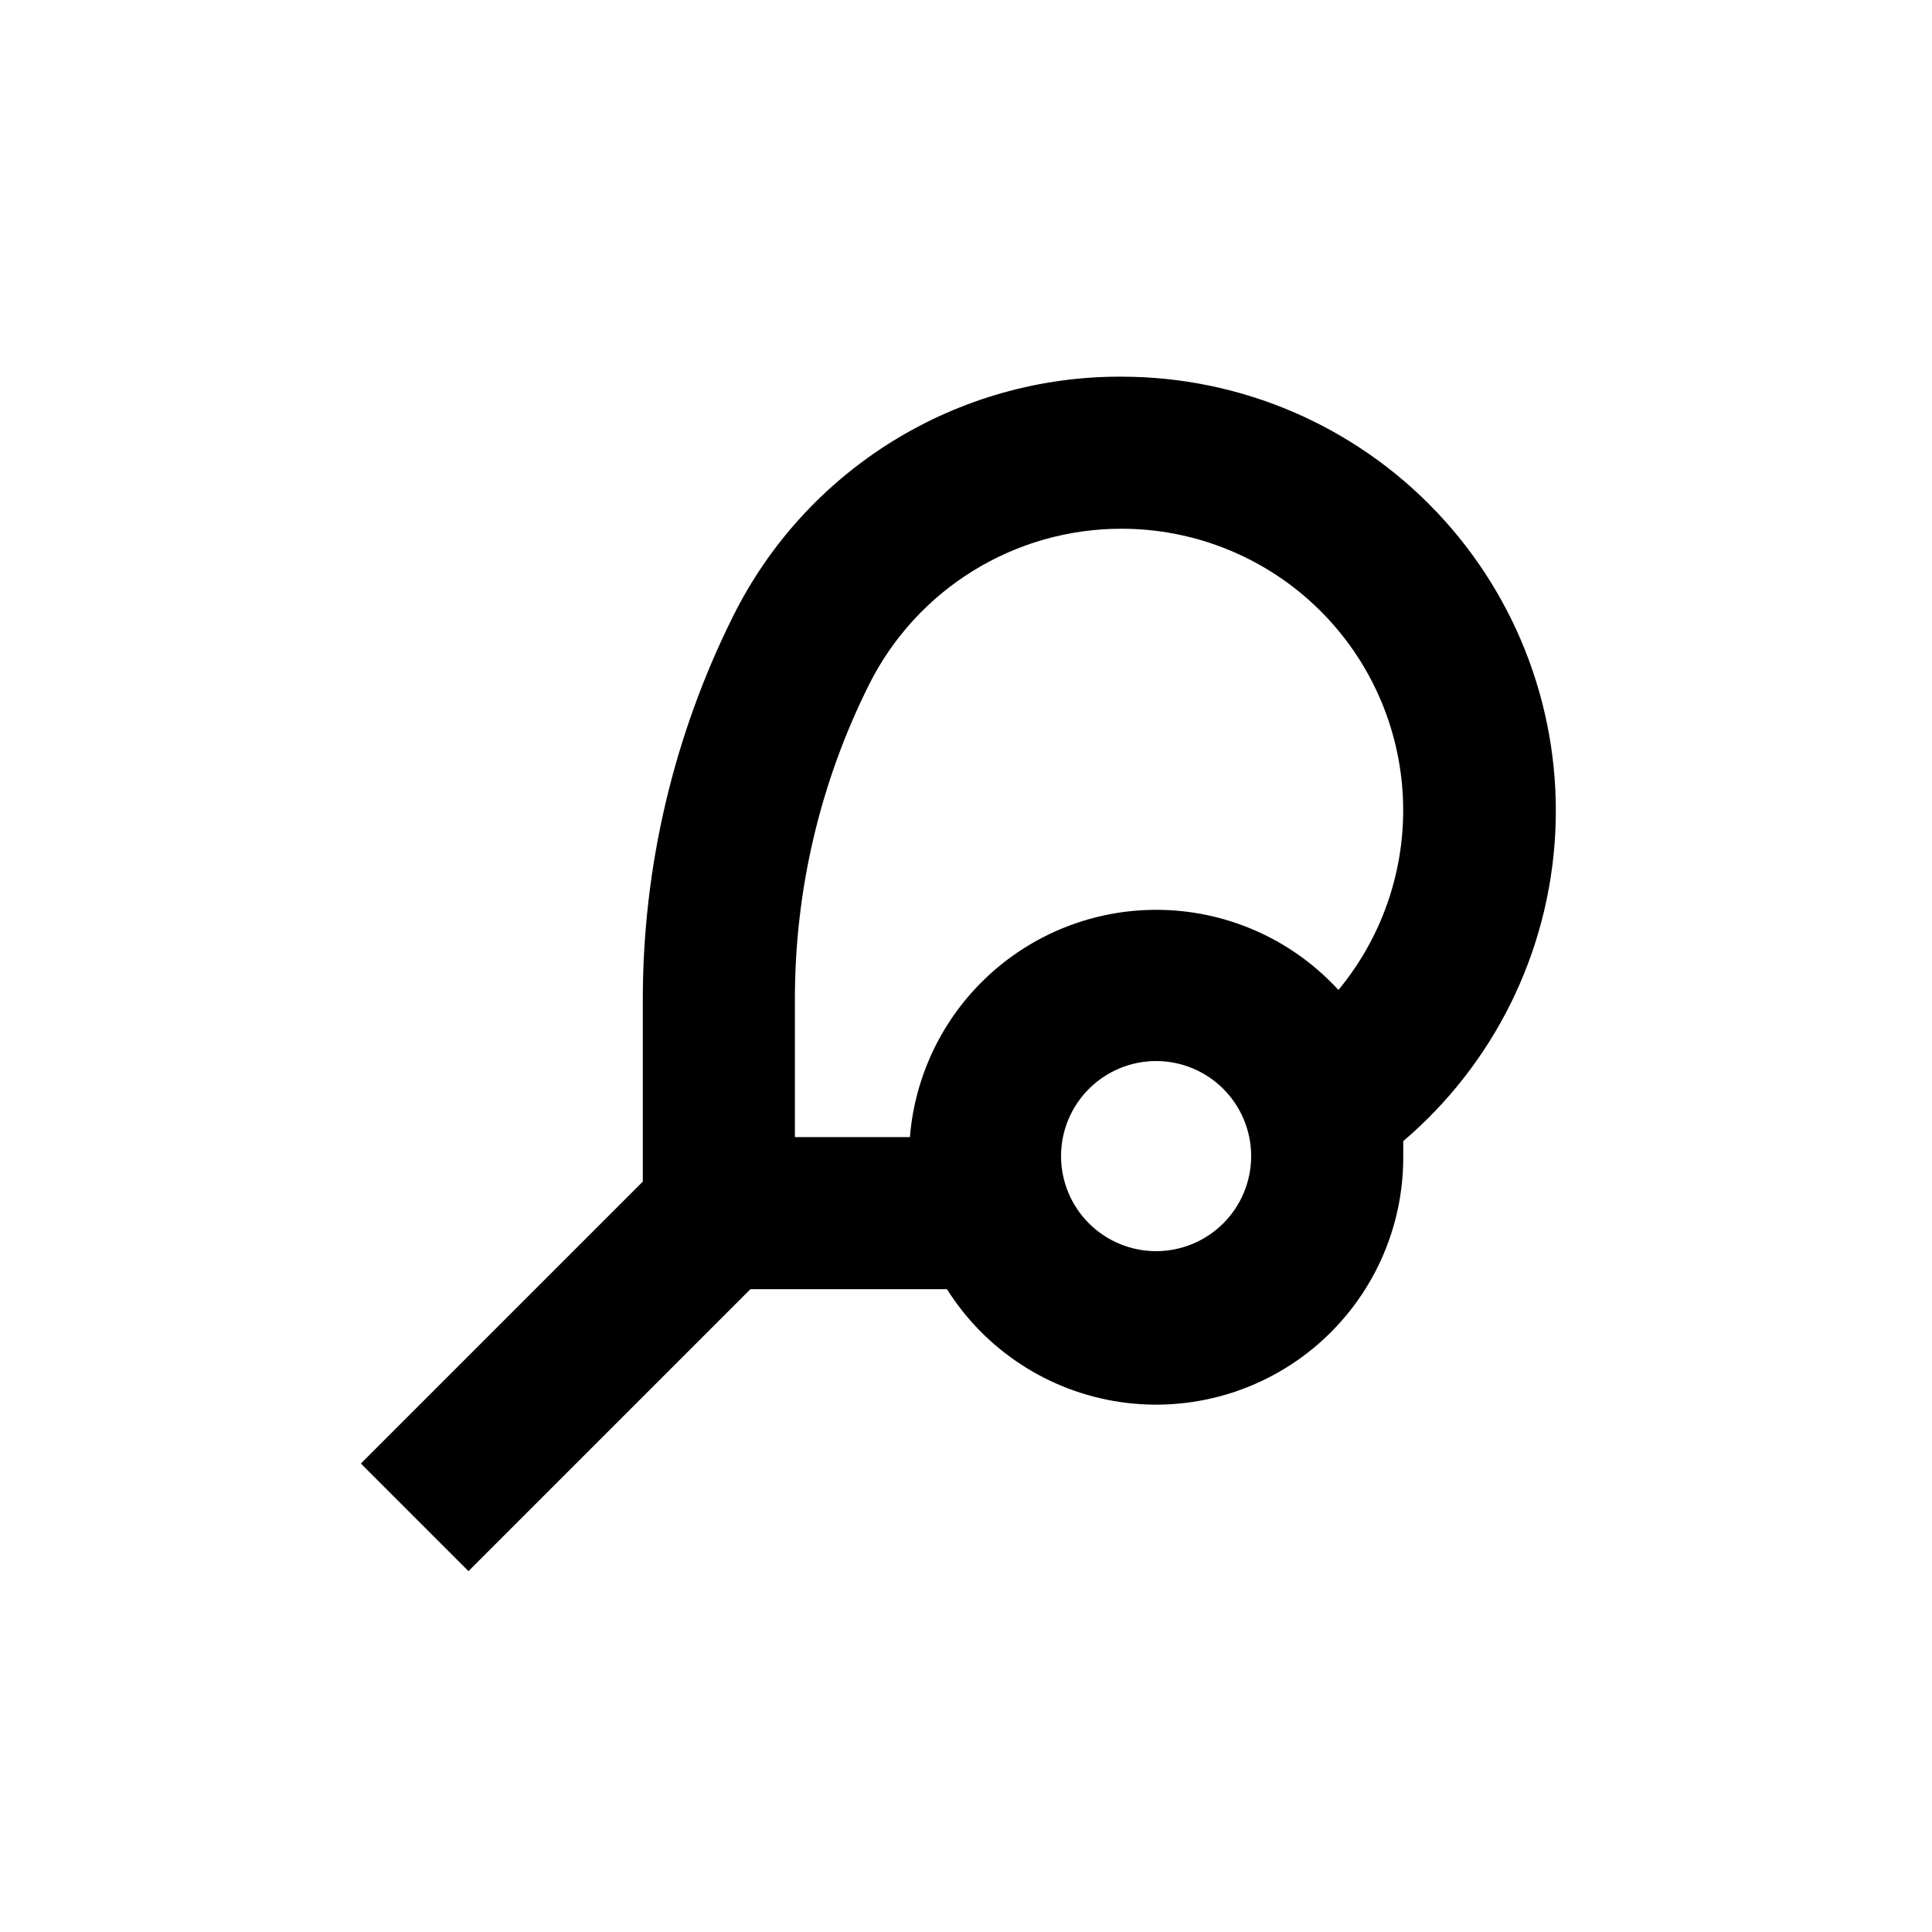
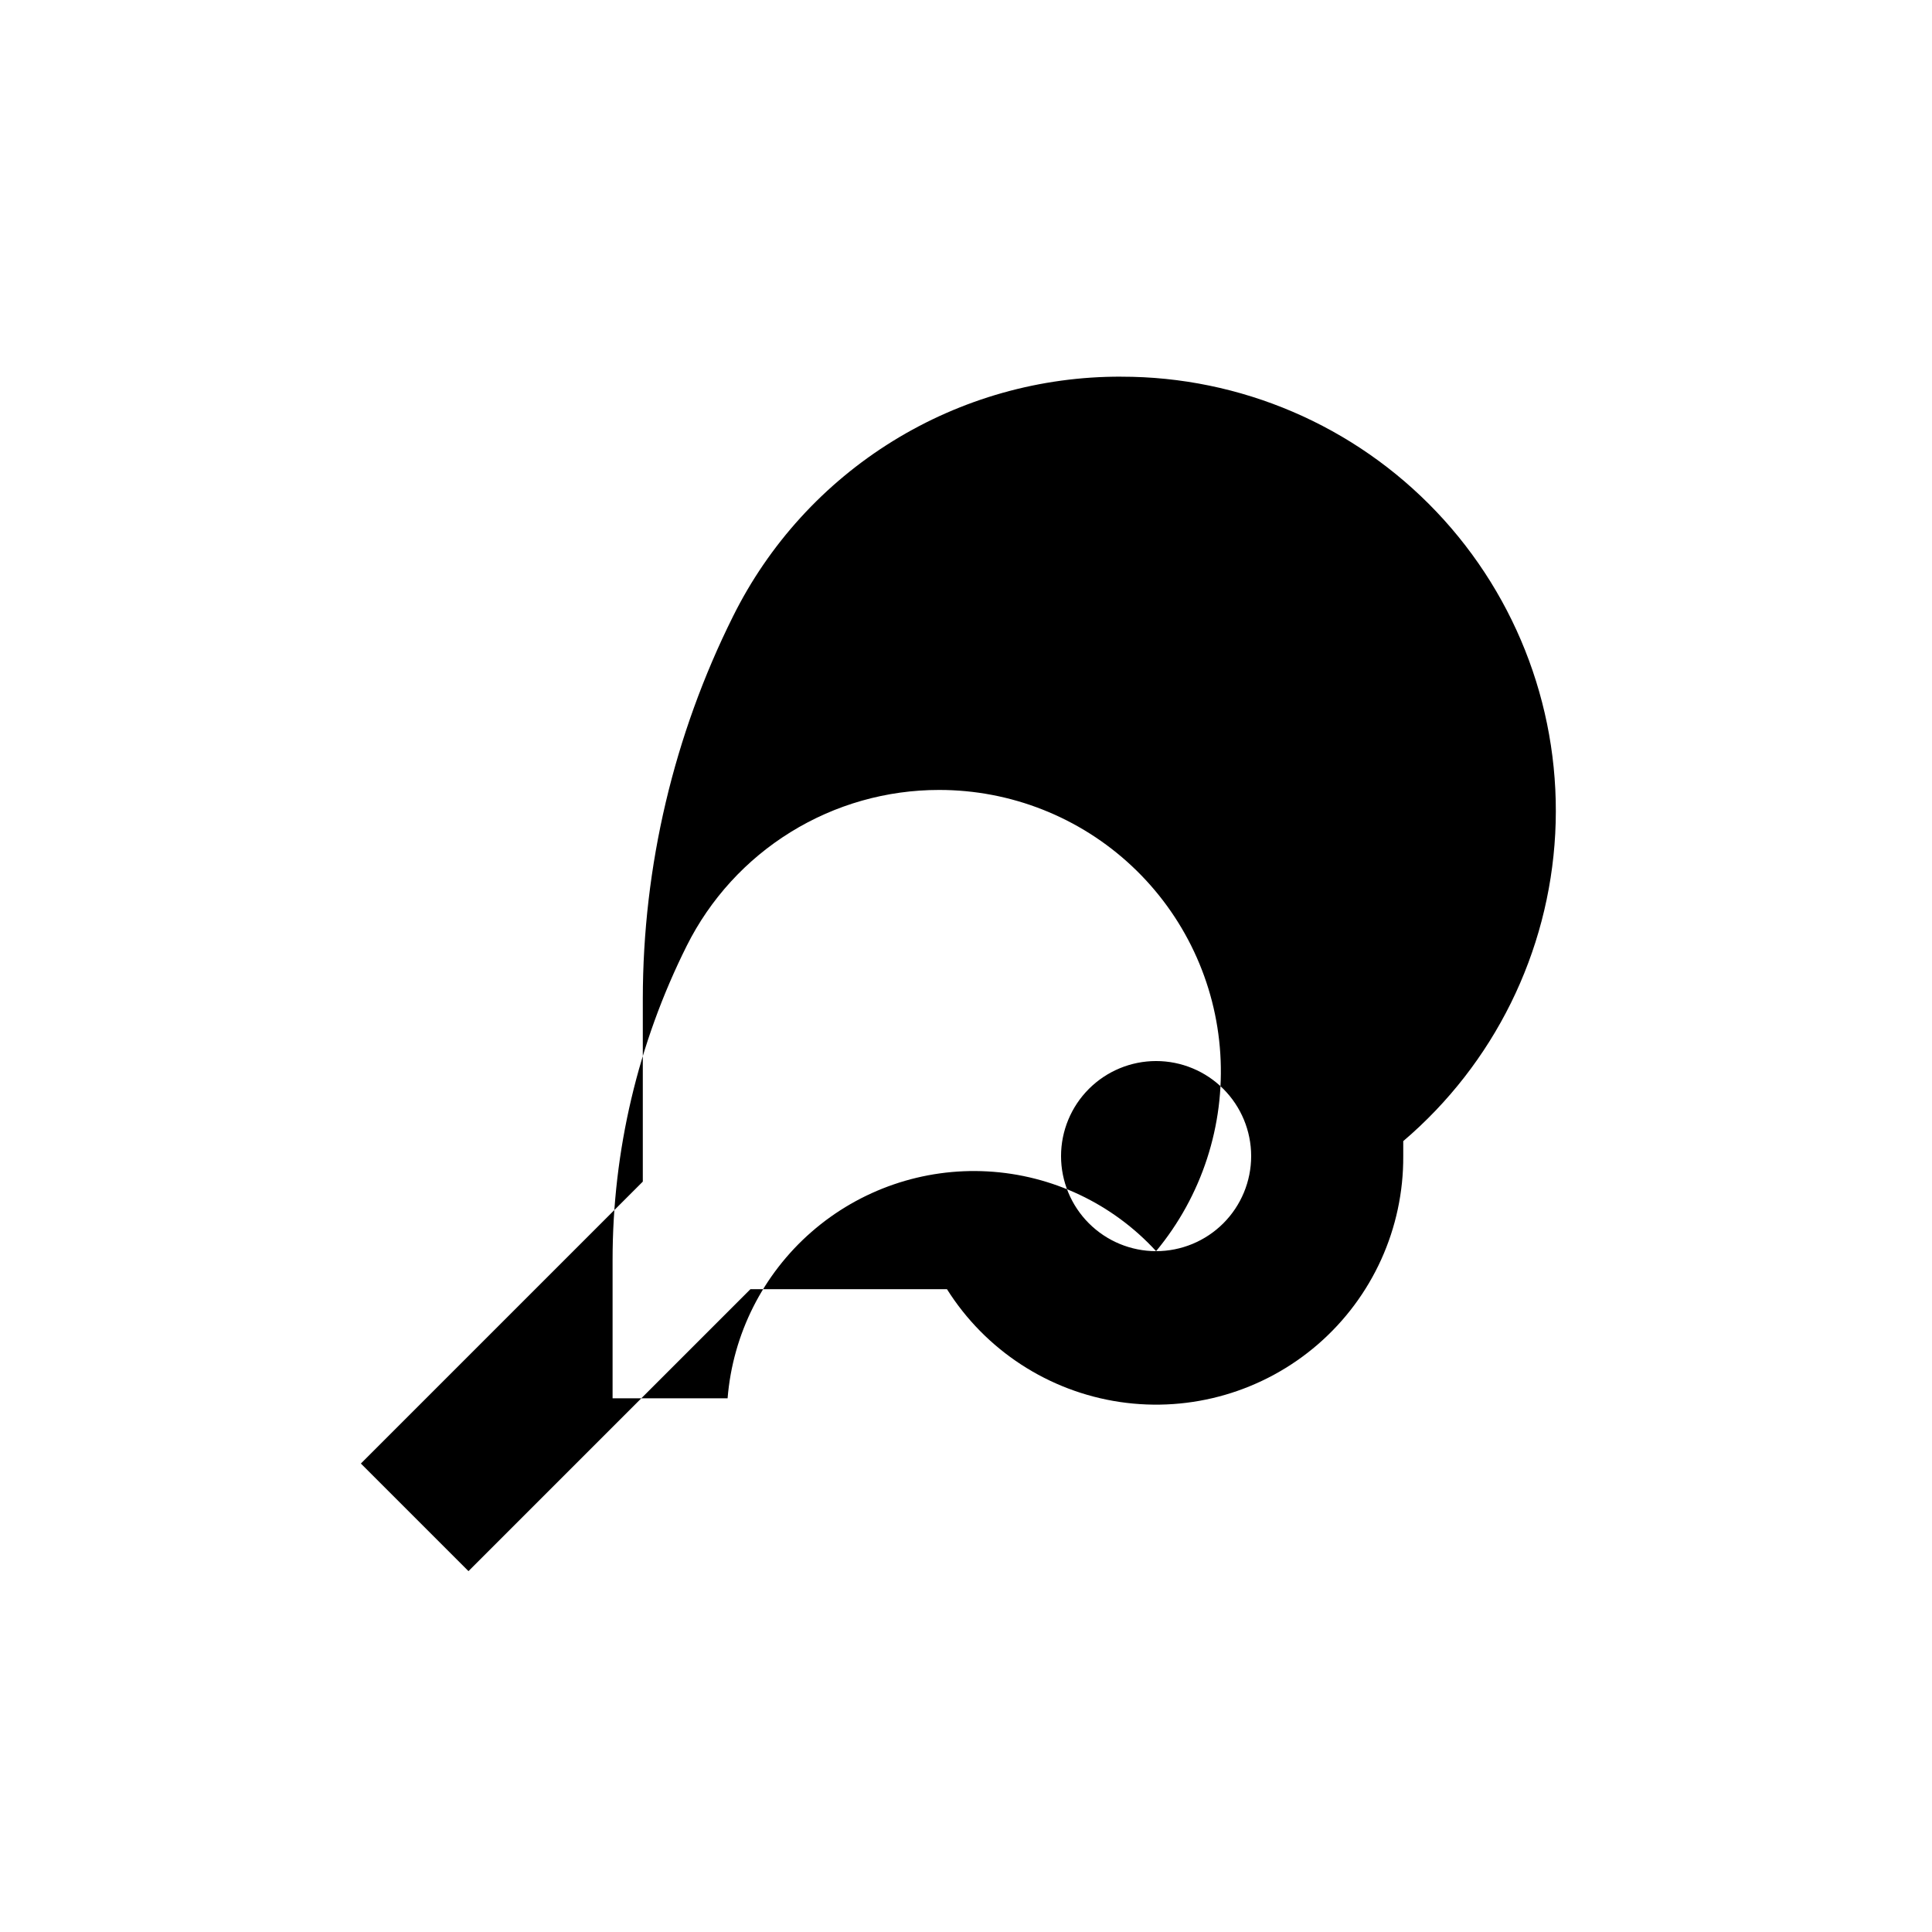
<svg xmlns="http://www.w3.org/2000/svg" fill="#000000" width="800px" height="800px" version="1.1" viewBox="144 144 512 512">
-   <path d="m441.16 243.82c-21.383-0.078-42.363 5.836-60.555 17.074-18.195 11.238-32.875 27.352-42.375 46.508-15.672 31.457-23.848 66.121-23.879 101.27v48.465l-74.715 74.715 28.516 28.516 74.715-74.715h52.094c10.184 16.172 26.922 27.086 45.824 29.887s38.086-2.797 52.516-15.316c14.434-12.523 22.68-30.727 22.574-49.836v-3.981c24.043-20.477 38.609-49.945 40.277-81.484 1.668-31.539-9.703-62.375-31.453-85.277-21.746-22.902-51.957-35.855-83.539-35.82zm9.219 231.75c-6.68 0-13.086-2.656-17.812-7.379-4.723-4.723-7.379-11.133-7.379-17.812 0-6.68 2.656-13.086 7.379-17.812 4.727-4.723 11.133-7.379 17.812-7.379 6.68 0 13.09 2.656 17.812 7.379 4.723 4.727 7.379 11.133 7.379 17.812 0 6.68-2.656 13.09-7.379 17.812s-11.133 7.379-17.812 7.379zm48.316-69.223c-11.551-12.598-27.566-20.18-44.629-21.133s-33.82 4.805-46.699 16.035c-12.879 11.234-20.855 27.059-22.23 44.09h-30.48v-36.676c0-28.891 6.727-57.387 19.648-83.23 6.207-12.414 15.746-22.859 27.559-30.156 11.809-7.297 25.414-11.16 39.297-11.156 18.996-0.02 37.281 7.203 51.137 20.199 13.852 12.996 22.227 30.789 23.414 49.746 1.191 18.957-4.894 37.656-17.016 52.281z" />
+   <path d="m441.16 243.82c-21.383-0.078-42.363 5.836-60.555 17.074-18.195 11.238-32.875 27.352-42.375 46.508-15.672 31.457-23.848 66.121-23.879 101.27v48.465l-74.715 74.715 28.516 28.516 74.715-74.715h52.094c10.184 16.172 26.922 27.086 45.824 29.887s38.086-2.797 52.516-15.316c14.434-12.523 22.68-30.727 22.574-49.836v-3.981c24.043-20.477 38.609-49.945 40.277-81.484 1.668-31.539-9.703-62.375-31.453-85.277-21.746-22.902-51.957-35.855-83.539-35.82zm9.219 231.75c-6.68 0-13.086-2.656-17.812-7.379-4.723-4.723-7.379-11.133-7.379-17.812 0-6.68 2.656-13.086 7.379-17.812 4.727-4.723 11.133-7.379 17.812-7.379 6.68 0 13.09 2.656 17.812 7.379 4.723 4.727 7.379 11.133 7.379 17.812 0 6.68-2.656 13.09-7.379 17.812s-11.133 7.379-17.812 7.379zc-11.551-12.598-27.566-20.18-44.629-21.133s-33.82 4.805-46.699 16.035c-12.879 11.234-20.855 27.059-22.23 44.09h-30.48v-36.676c0-28.891 6.727-57.387 19.648-83.23 6.207-12.414 15.746-22.859 27.559-30.156 11.809-7.297 25.414-11.16 39.297-11.156 18.996-0.02 37.281 7.203 51.137 20.199 13.852 12.996 22.227 30.789 23.414 49.746 1.191 18.957-4.894 37.656-17.016 52.281z" />
</svg>